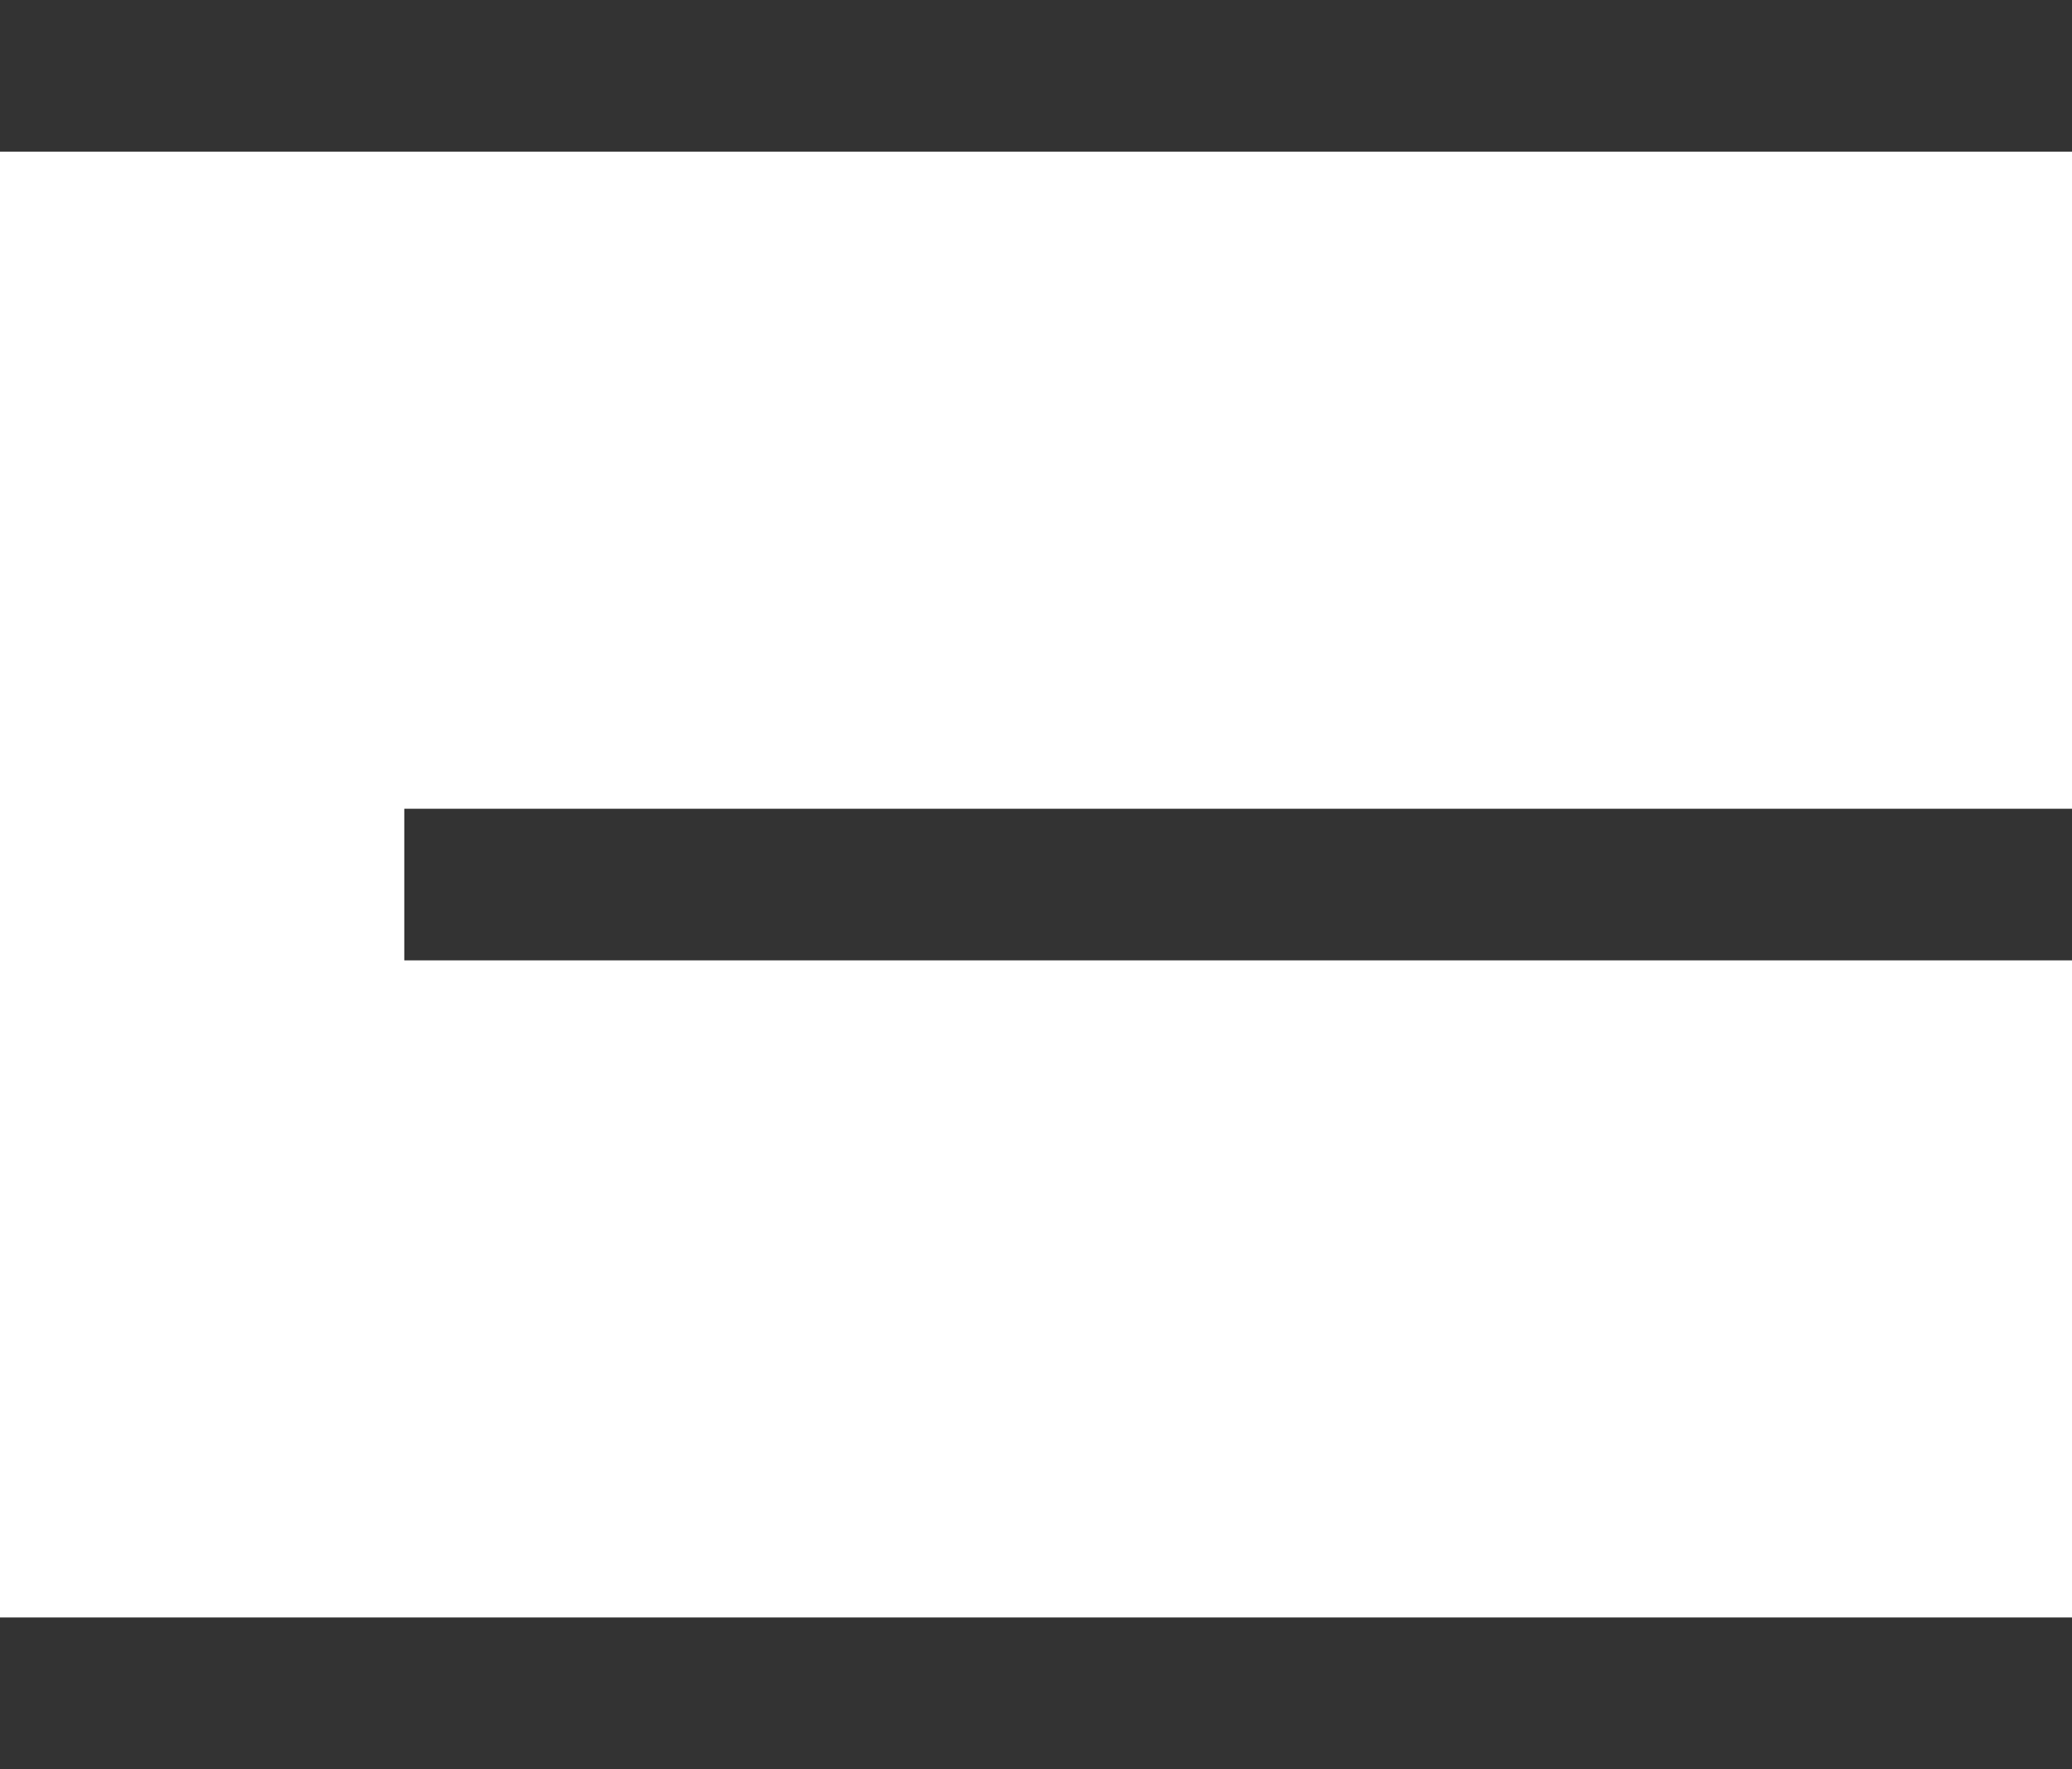
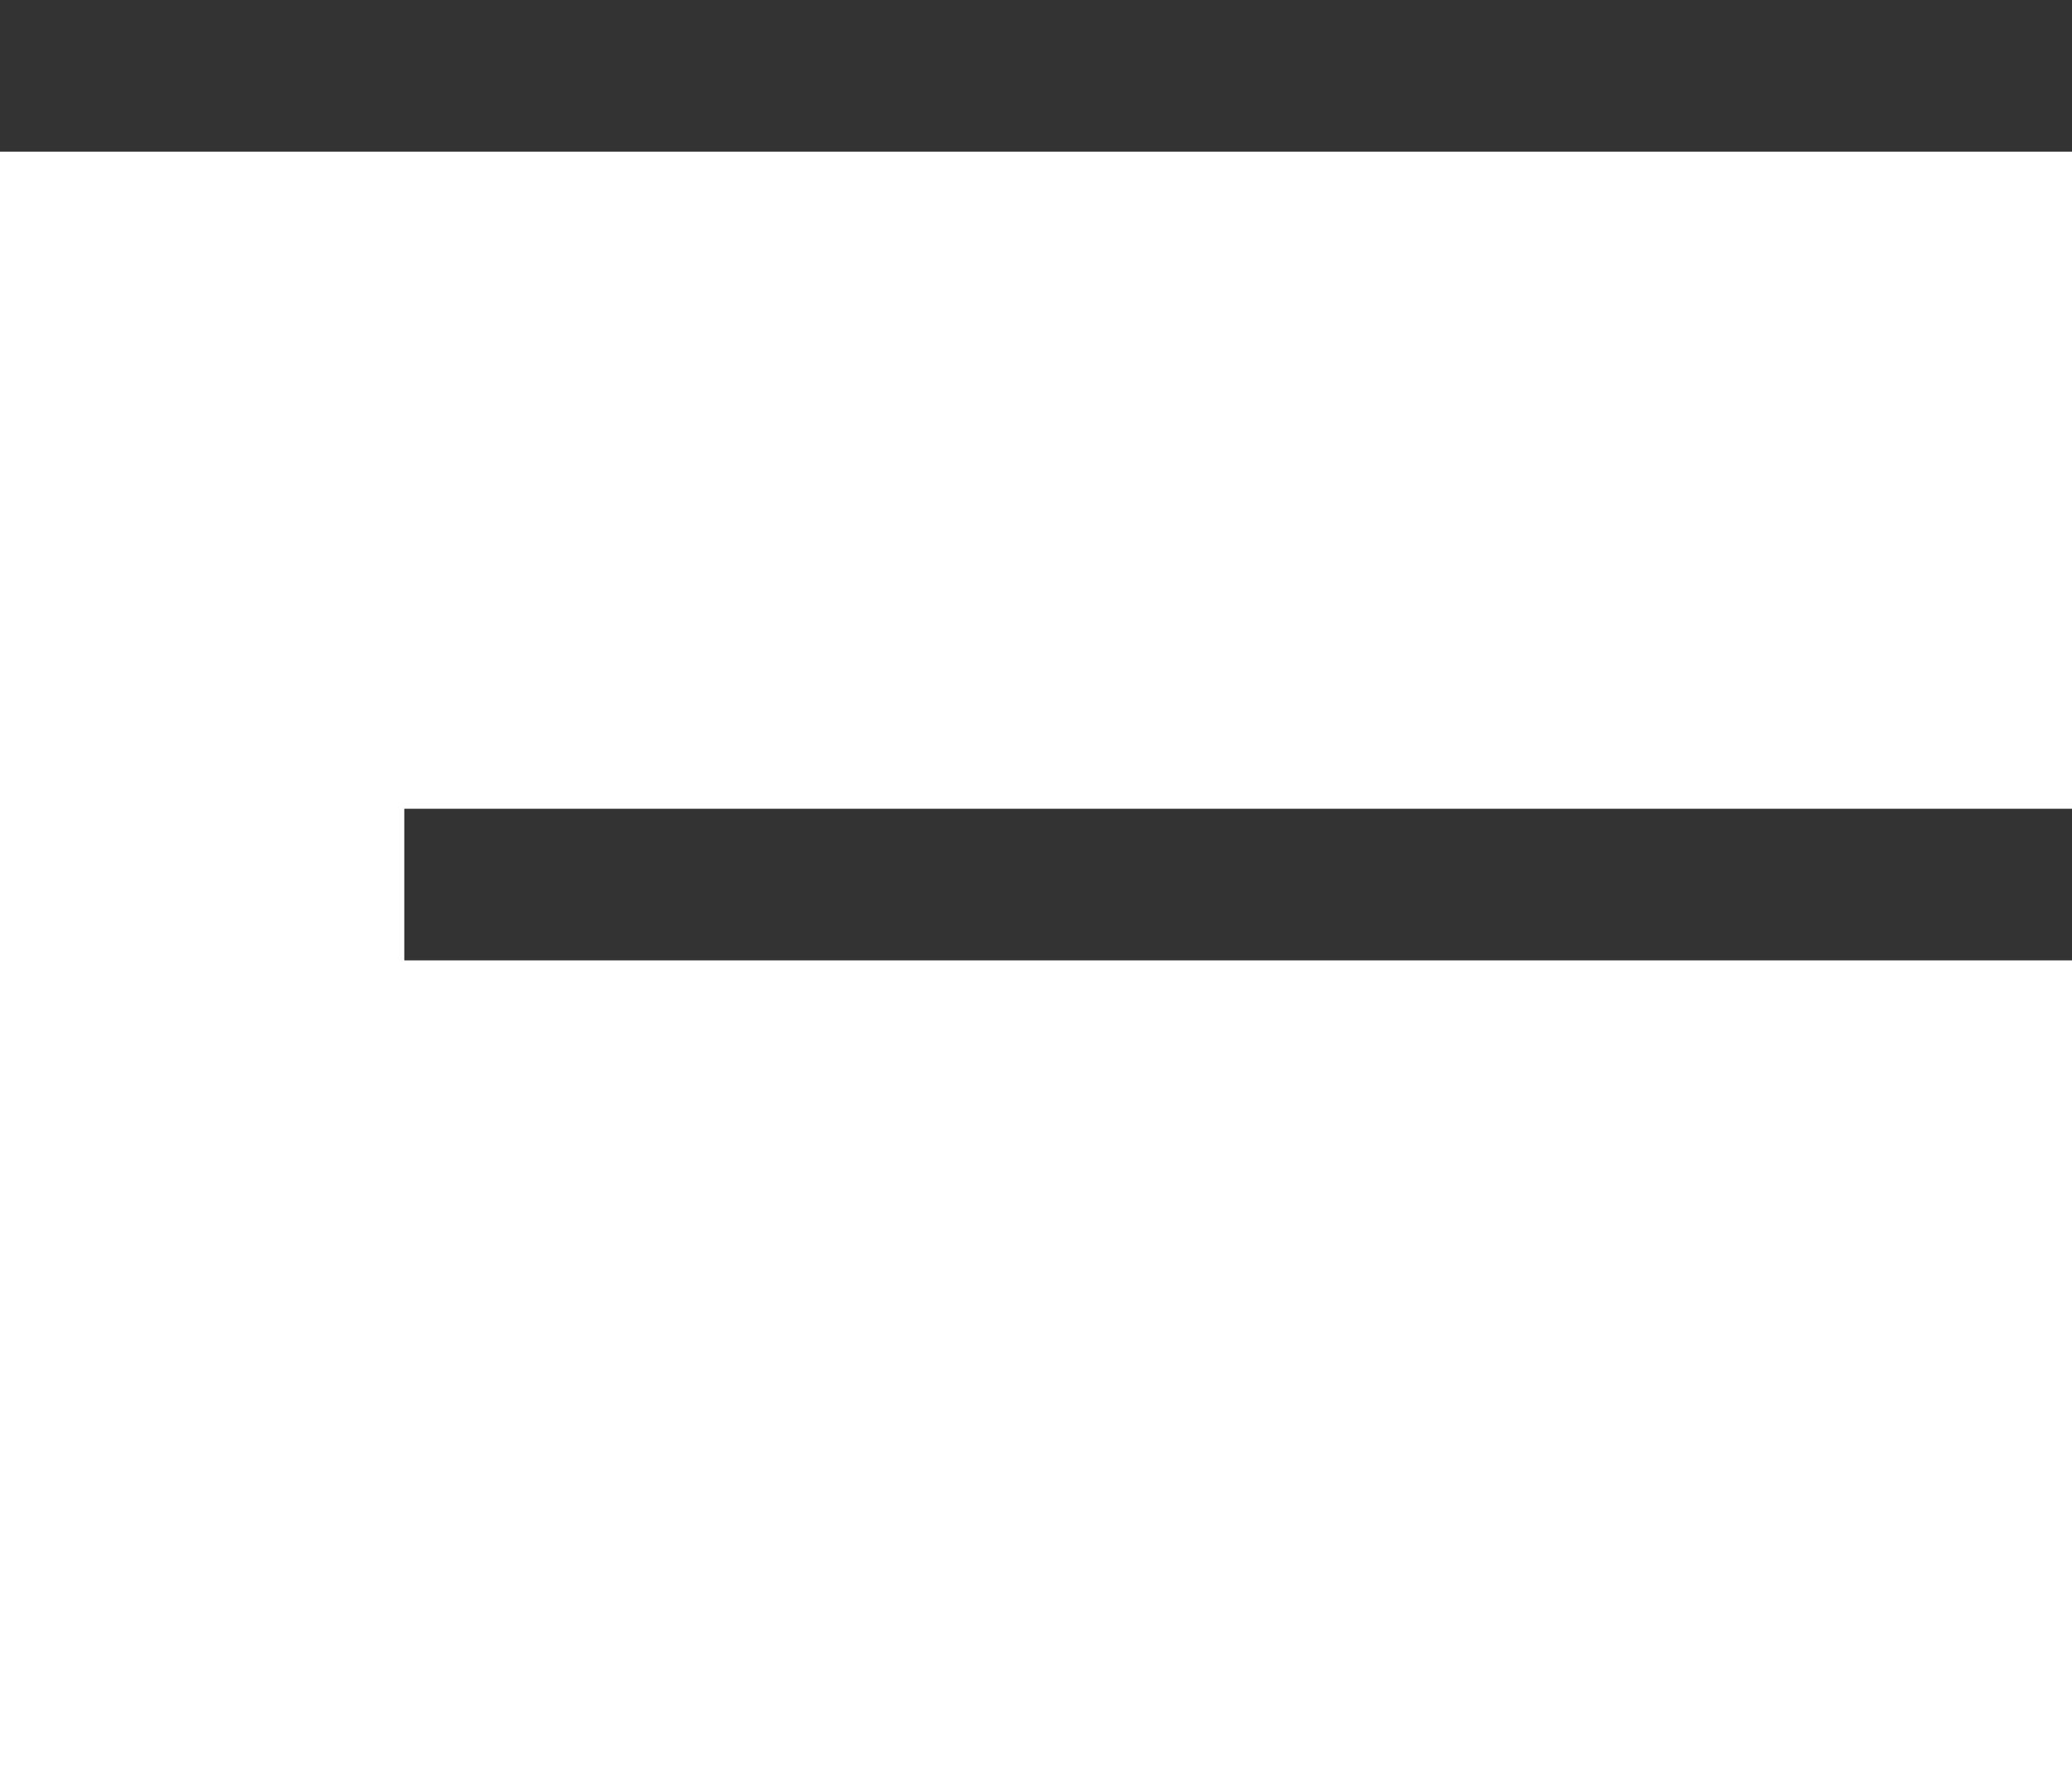
<svg xmlns="http://www.w3.org/2000/svg" width="41" height="35" viewBox="0 0 41 35" fill="none">
  <line x1="1.31134e-07" y1="1.5" x2="41" y2="1.5" stroke="#333333" stroke-width="3" />
  <line x1="8" y1="17.5" x2="41" y2="17.5" stroke="#333333" stroke-width="3" />
-   <line x1="7.67615e-08" y1="33.5" x2="41" y2="33.5" stroke="#333333" stroke-width="3" />
</svg>